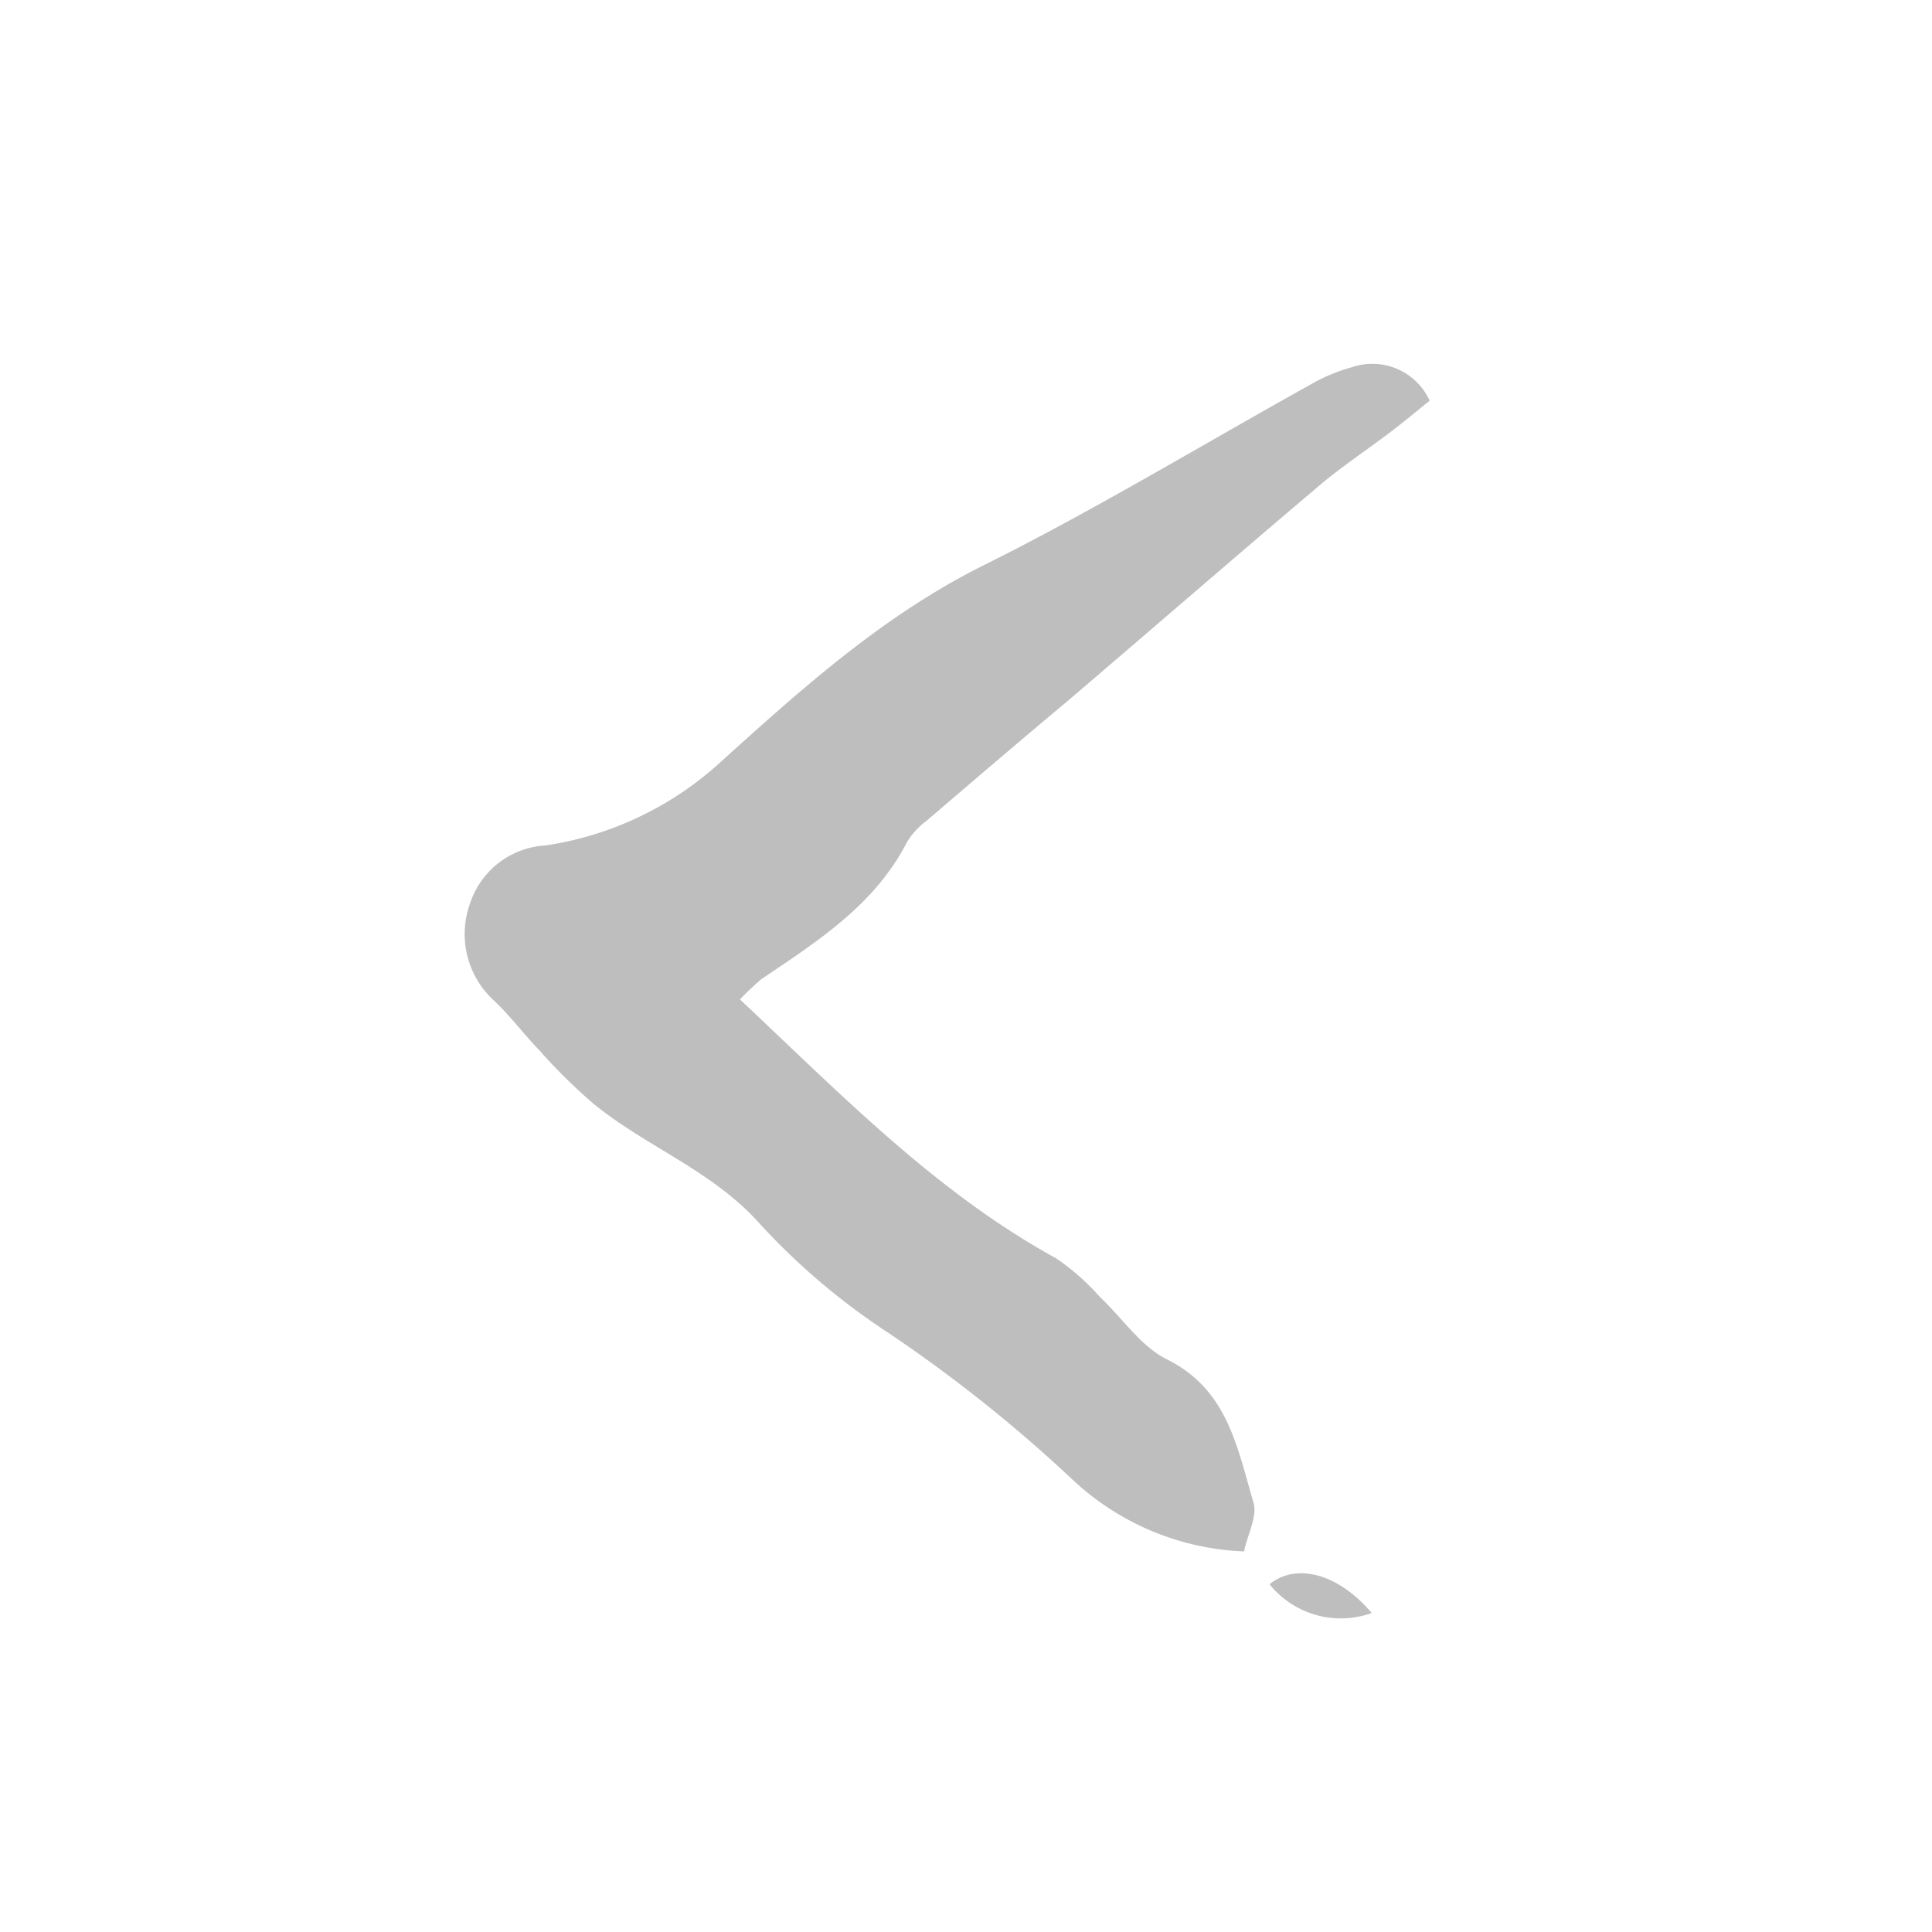
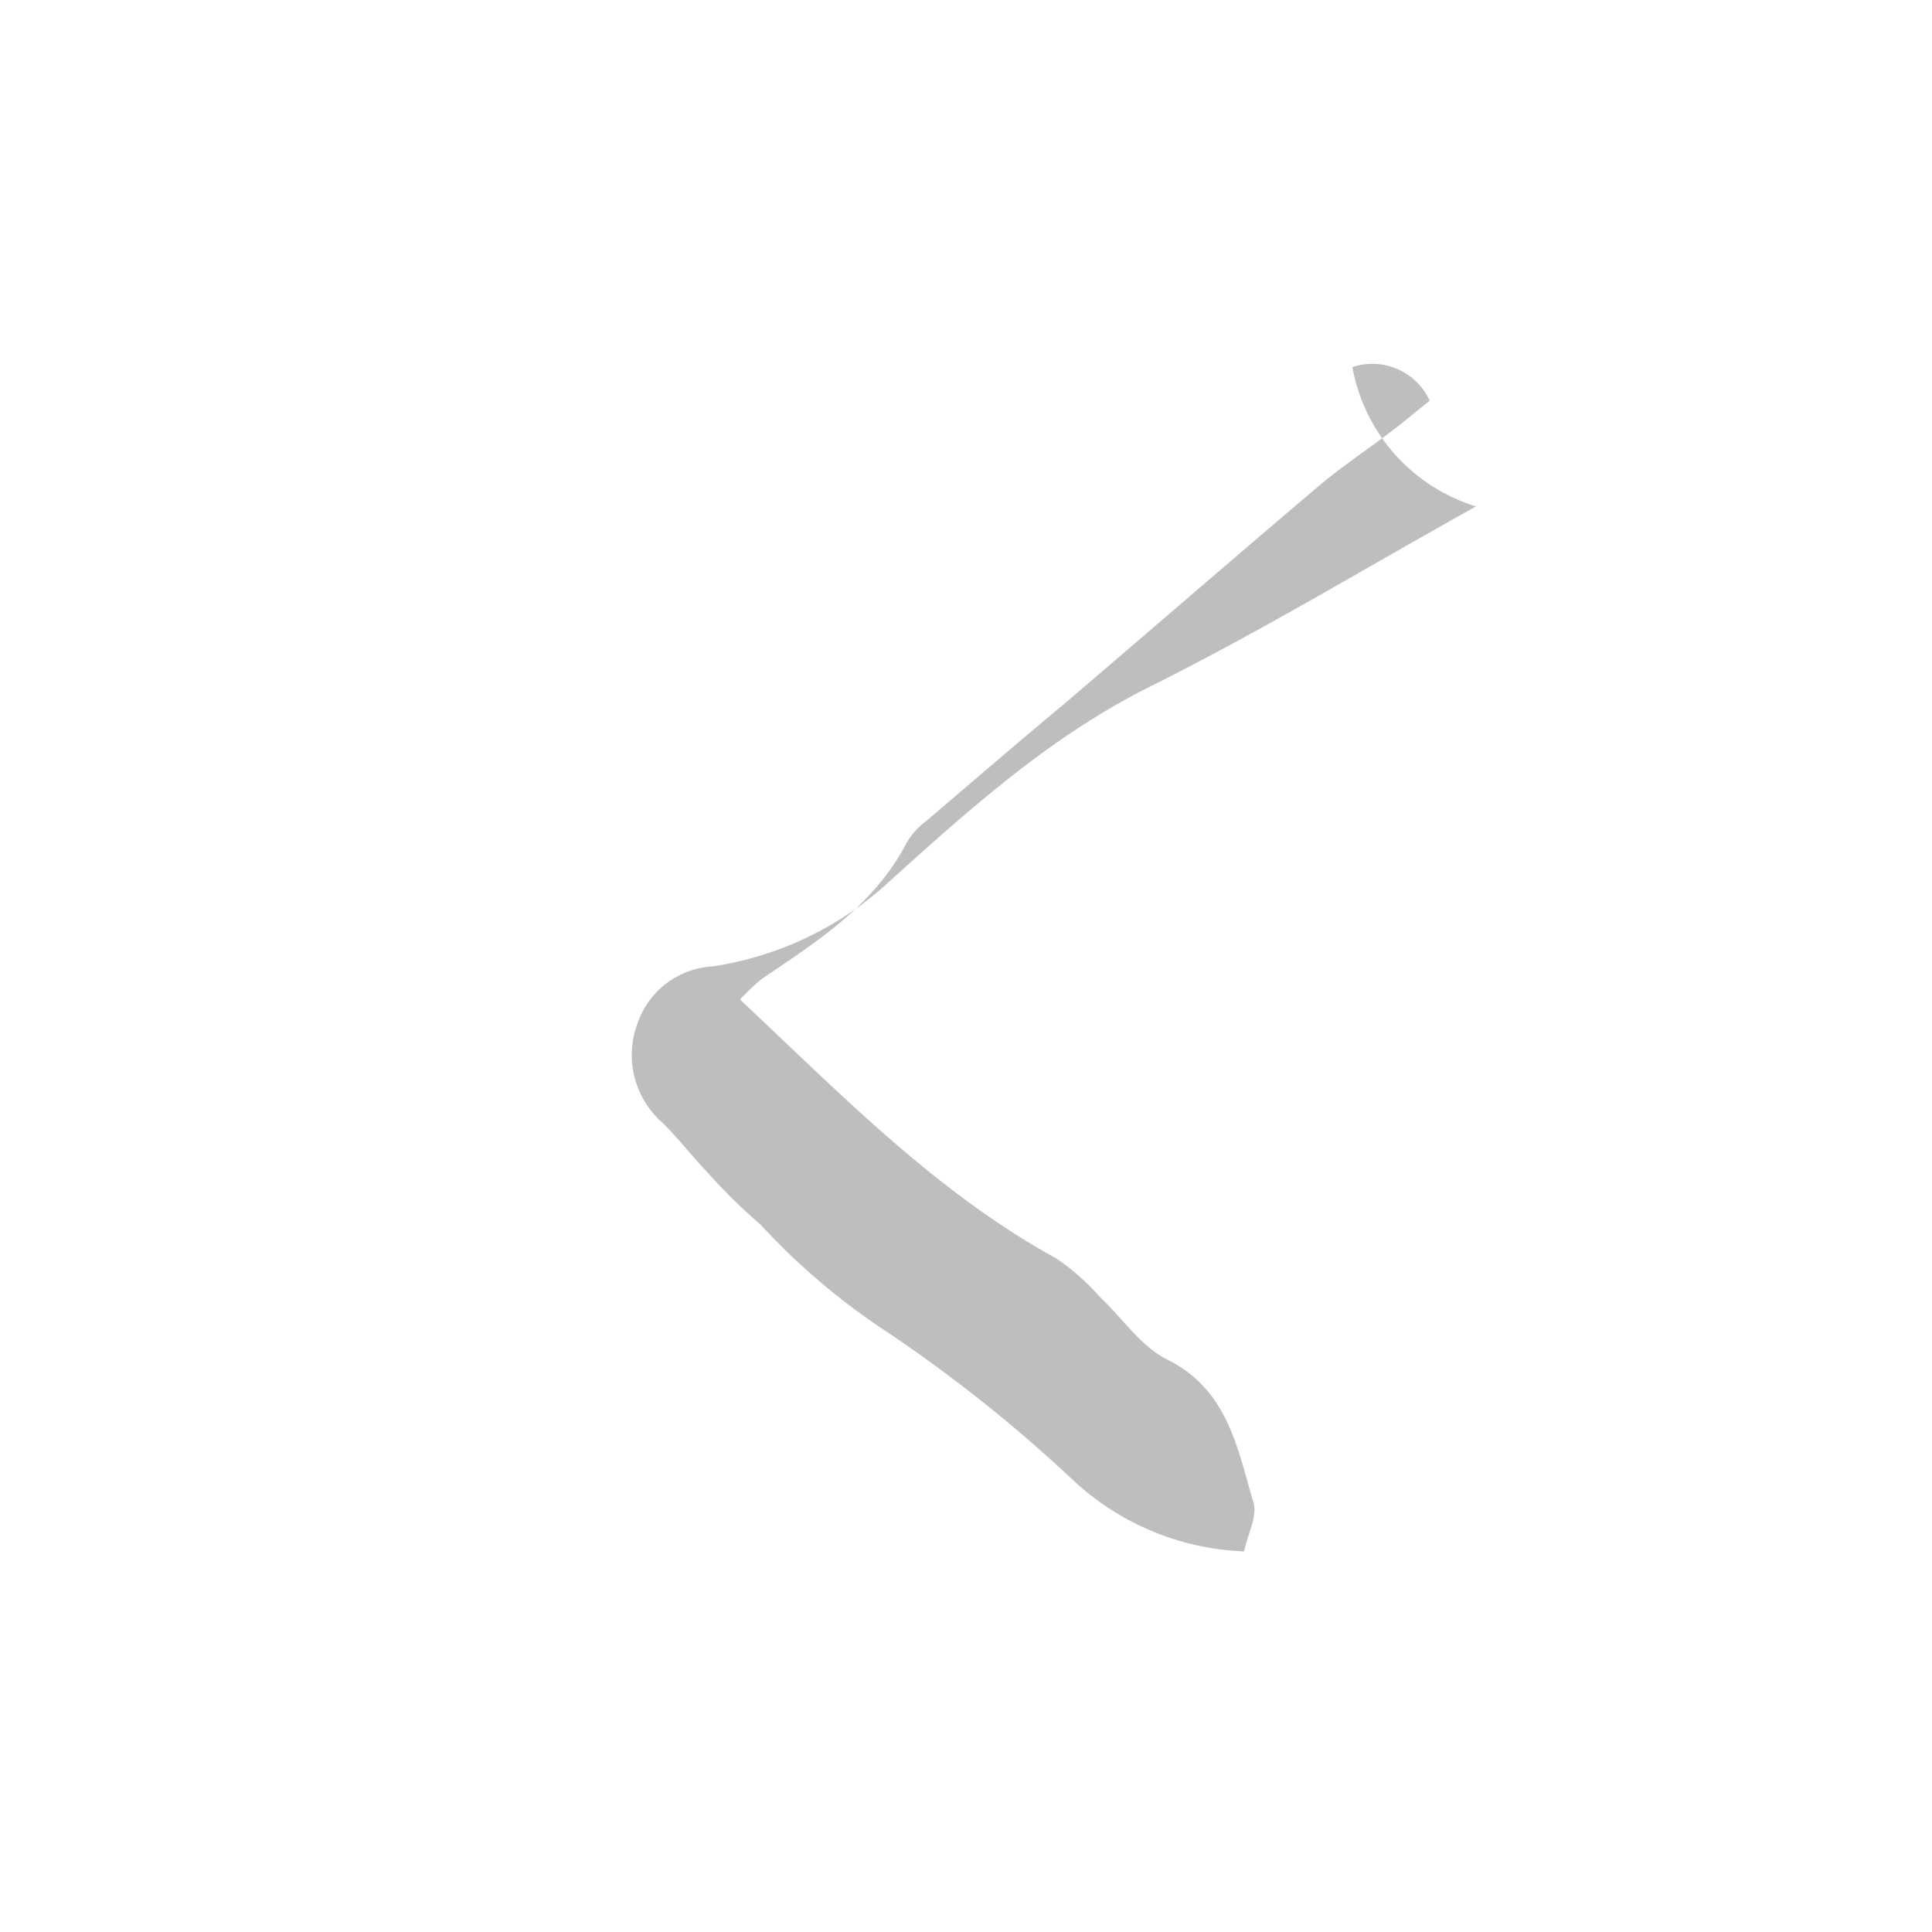
<svg xmlns="http://www.w3.org/2000/svg" id="Layer_1" data-name="Layer 1" viewBox="0 0 100 100">
  <defs>
    <style>.cls-1{fill:#bebebe;}</style>
  </defs>
  <title>Artboard 1</title>
-   <path class="cls-1" d="M38.3,51.73c5.32,5,10.17,10,16.38,13.41a12.22,12.22,0,0,1,2.26,2c1.16,1.09,2.11,2.55,3.46,3.22,3.16,1.57,3.64,4.59,4.48,7.41.21.71-.3,1.64-.49,2.53a13.73,13.73,0,0,1-8.87-3.71A75.68,75.68,0,0,0,46,69a35,35,0,0,1-6.63-5.61c-2.46-2.79-5.88-4-8.65-6.26a28.75,28.75,0,0,1-2.78-2.74c-.81-.84-1.51-1.78-2.35-2.58a4.66,4.66,0,0,1-1.26-5.05,4.37,4.37,0,0,1,3.91-3,17.18,17.18,0,0,0,9.17-4.42c4.1-3.7,8.25-7.43,13.34-10,5.8-2.88,11.36-6.25,17-9.39A9.26,9.26,0,0,1,70,19a3.26,3.26,0,0,1,4,1.74c-.64.51-1.22,1-1.83,1.47-1.38,1.06-2.83,2-4.15,3.15-4.31,3.65-8.57,7.35-12.85,11-2.4,2-4.82,4.08-7.22,6.13a3.87,3.87,0,0,0-1,1.09c-1.68,3.27-4.64,5.14-7.54,7.1A14.28,14.28,0,0,0,38.3,51.73Z" />
-   <path class="cls-1" d="M71,83.49A4.74,4.74,0,0,1,65.71,82C67.11,80.87,69.29,81.46,71,83.49Z" />
+   <path class="cls-1" d="M38.3,51.73c5.32,5,10.17,10,16.38,13.41a12.22,12.22,0,0,1,2.26,2c1.16,1.09,2.11,2.55,3.46,3.22,3.16,1.57,3.64,4.59,4.48,7.41.21.71-.3,1.64-.49,2.53a13.73,13.73,0,0,1-8.87-3.71A75.68,75.68,0,0,0,46,69a35,35,0,0,1-6.63-5.61a28.75,28.75,0,0,1-2.78-2.74c-.81-.84-1.51-1.78-2.35-2.58a4.66,4.66,0,0,1-1.26-5.05,4.37,4.37,0,0,1,3.91-3,17.18,17.18,0,0,0,9.17-4.42c4.1-3.7,8.25-7.43,13.34-10,5.8-2.88,11.36-6.25,17-9.39A9.26,9.26,0,0,1,70,19a3.26,3.26,0,0,1,4,1.74c-.64.51-1.22,1-1.83,1.47-1.38,1.06-2.83,2-4.15,3.15-4.31,3.65-8.57,7.35-12.85,11-2.4,2-4.82,4.08-7.22,6.13a3.87,3.87,0,0,0-1,1.09c-1.68,3.27-4.64,5.14-7.54,7.1A14.28,14.28,0,0,0,38.3,51.73Z" />
</svg>